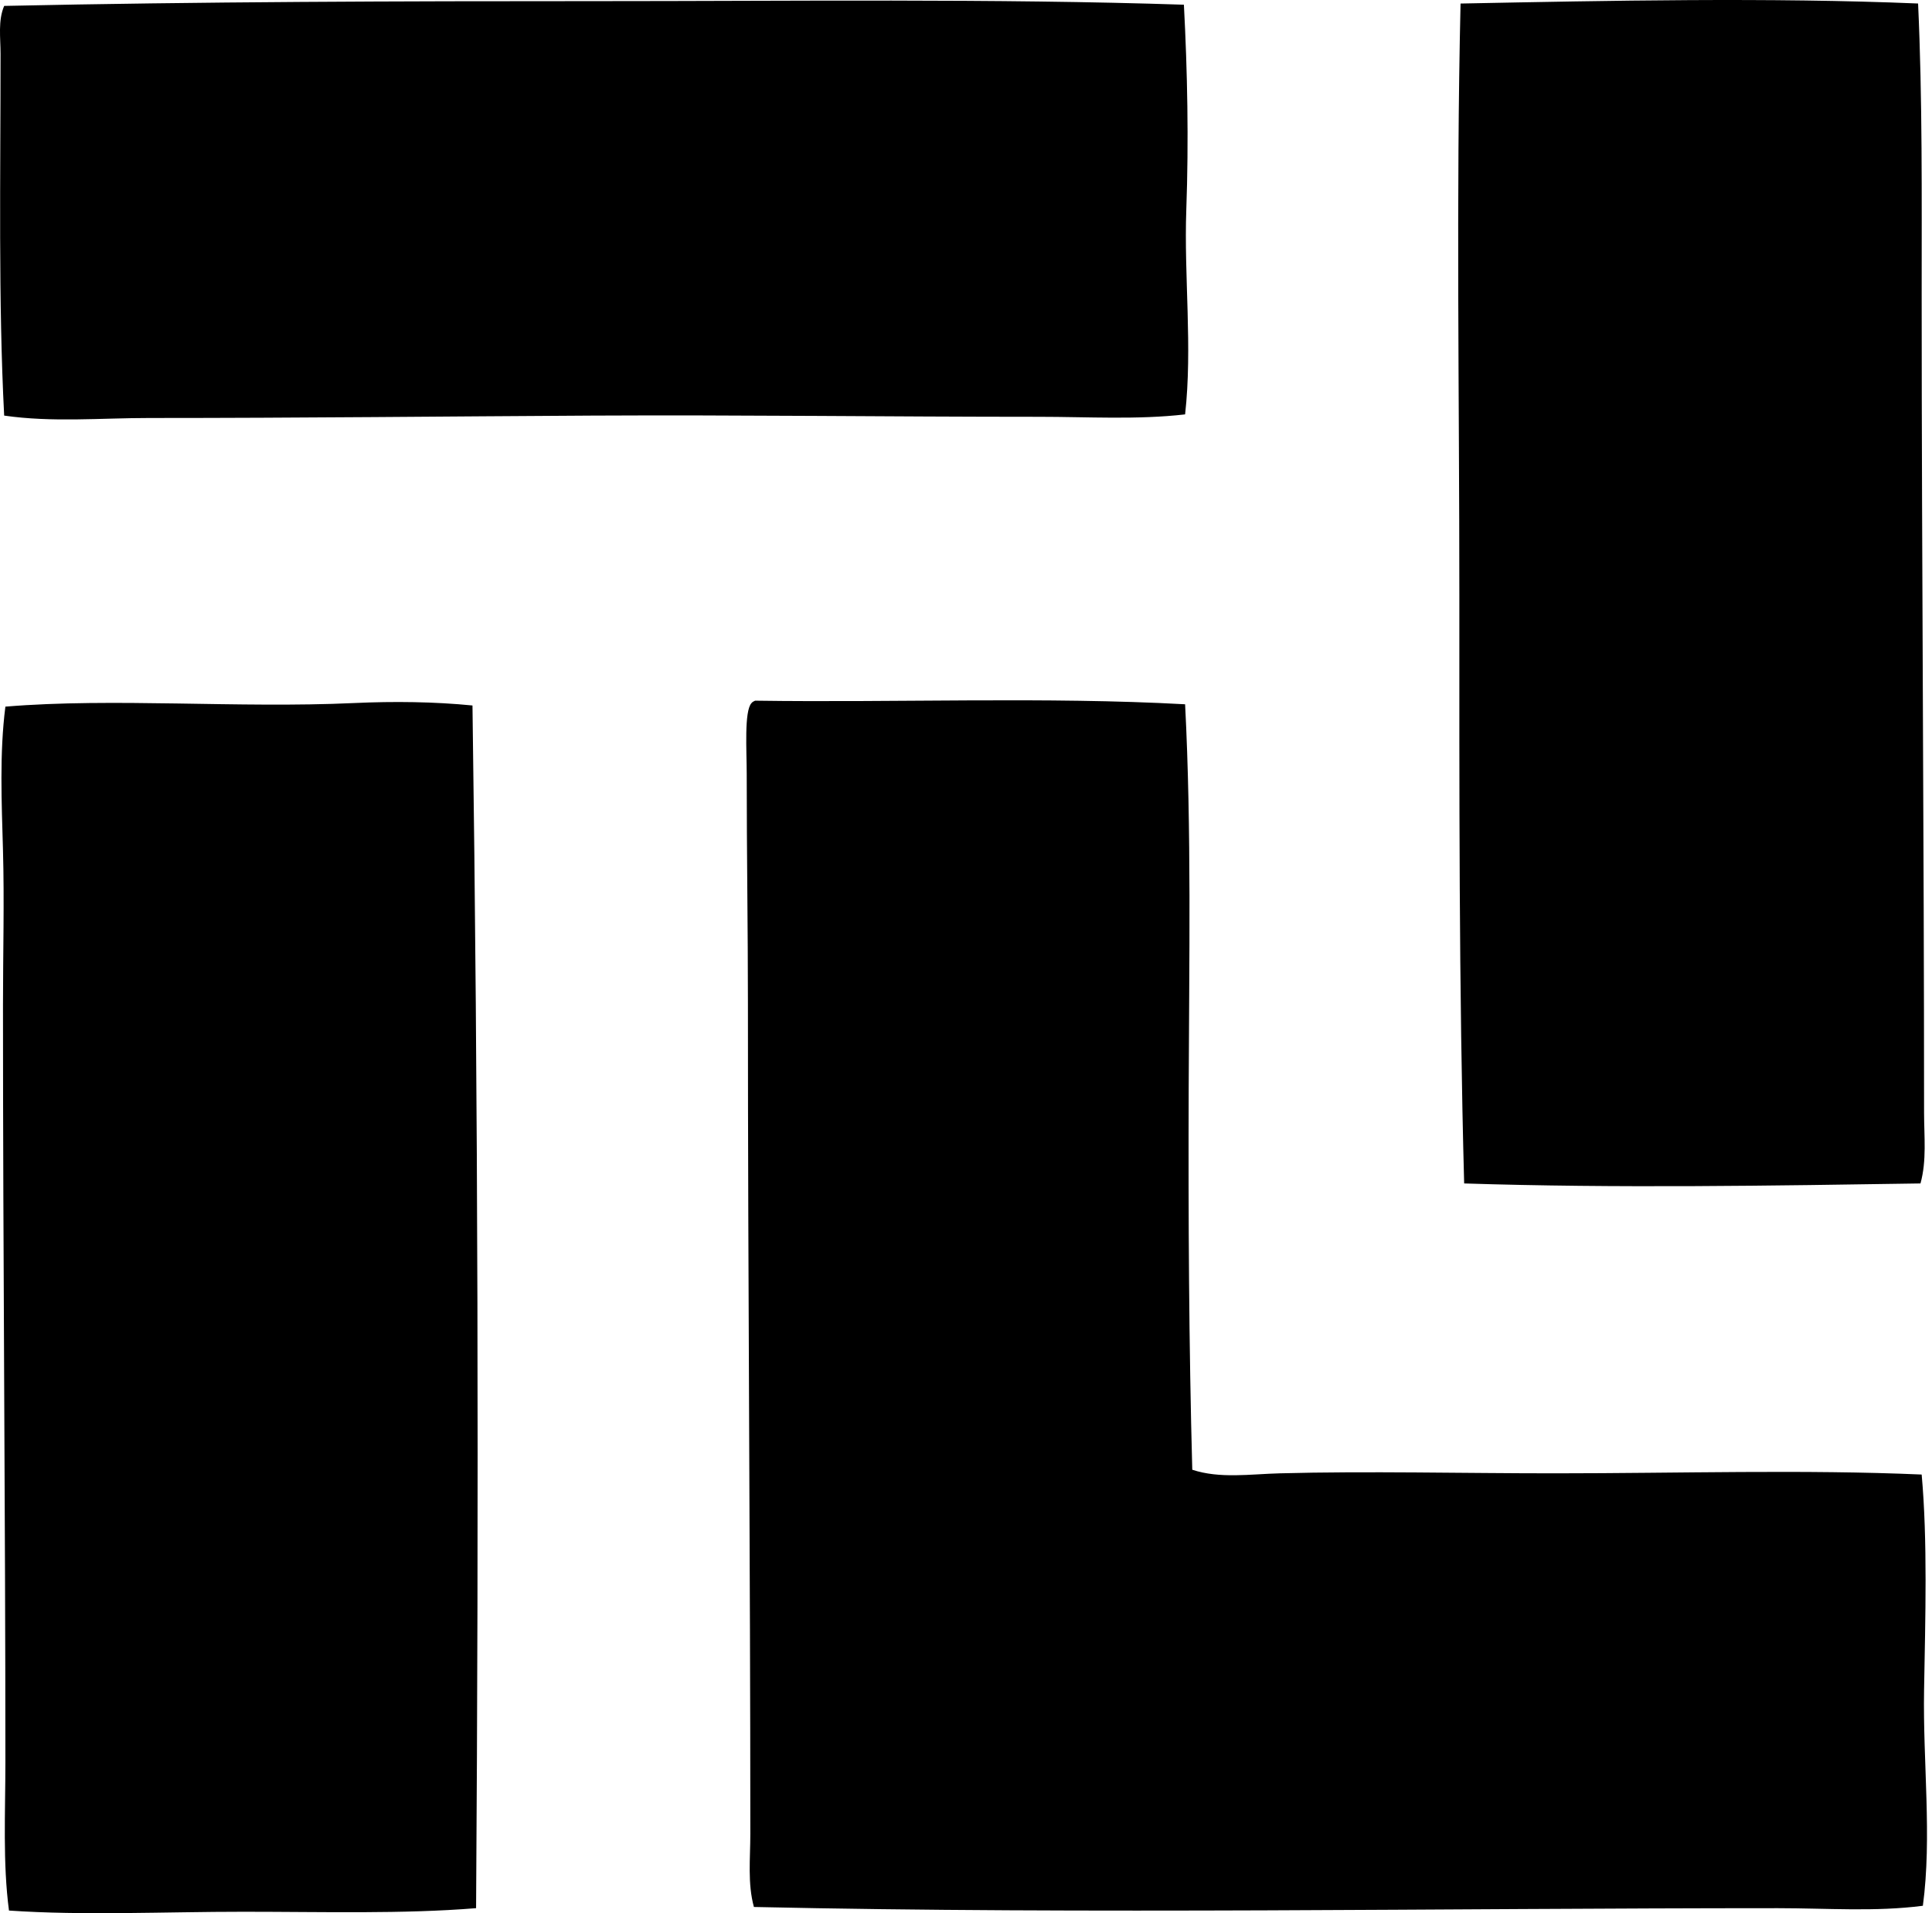
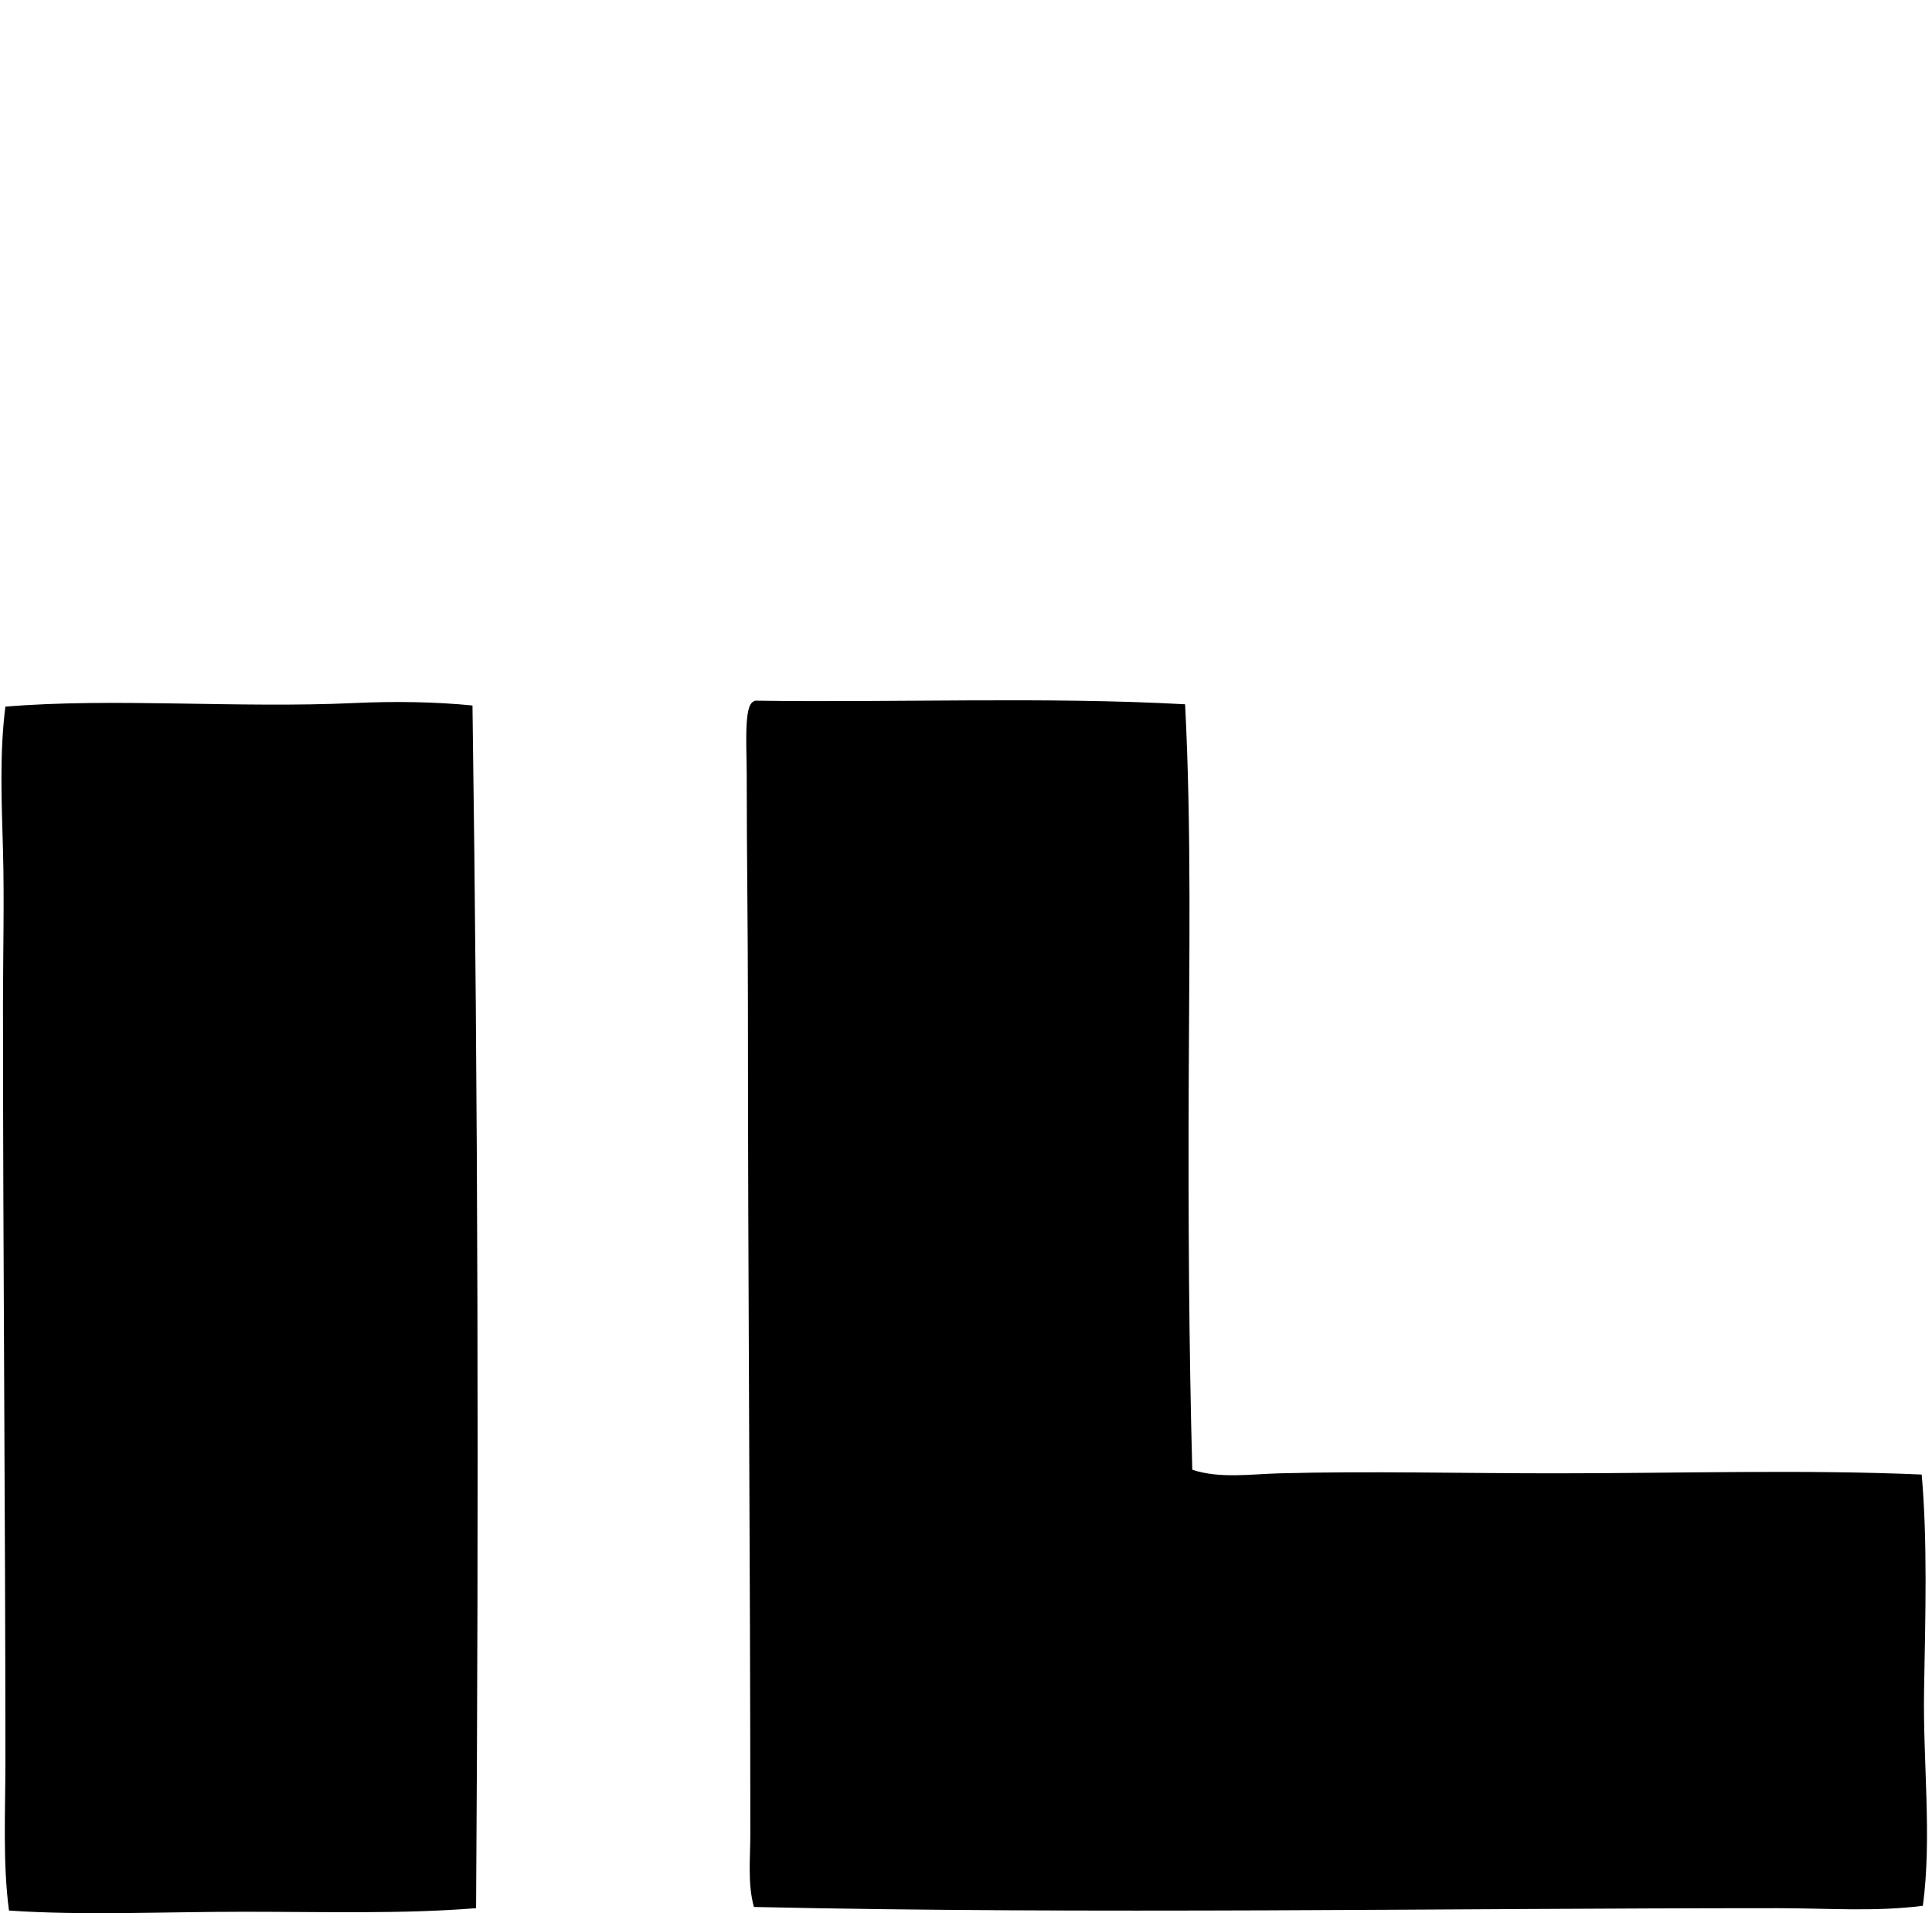
<svg xmlns="http://www.w3.org/2000/svg" width="202" height="200" fill="none" viewBox="0 0 202 200">
-   <path fill="#000" fill-rule="evenodd" d="M123.782.492c.37 6.986.511 14.211.252 21.415-.252 7 .658 14.4-.126 21.412-5.015.576-10.151.252-15.277.252-15.723 0-31.341-.208-46.71-.126-15.338.082-30.3.251-46.334.251-5.078 0-10.127.474-15.151-.251C-.181 31.608.058 18.415.058 5.626c0-1.67-.28-3.47.378-5.008C20.88.178 41.833.115 62.42.118c20.034.002 41.685-.276 61.361.374Zm76.763-.125c.459 9.929.375 20.157.375 30.43.002 28.427.251 57.134.251 85.527 0 2.484.288 4.994-.375 7.39-15.289.232-31.768.513-47.711 0-.556-20.605-.503-41.221-.503-61.61 0-20.987-.343-41.347.126-61.734 15.43-.305 32.361-.65 47.837-.003Z" clip-rule="evenodd" />
  <path fill="#000" fill-rule="evenodd" d="M123.908 73.624c.677 13.128.419 26.86.375 40.196-.046 13.478.024 26.887.375 39.823 2.875.953 6.074.455 9.14.375 9.291-.247 19.127.003 28.802 0 12.944-.002 26.053-.409 38.32.126.621 6.925.384 14.912.251 22.541-.131 7.547.839 15.343-.126 22.539-4.957.646-10.071.252-15.151.252-35.237 0-71.96.65-107.069-.126-.672-2.44-.374-5.056-.374-7.639 0-28.514-.252-57.006-.252-86.906 0-7.602-.126-15.69-.126-23.917 0-2.399-.28-6.541.501-7.39.092-.116.227-.188.375-.251 14.861.215 30.443-.423 44.959.377Zm-74.508.125c.59 41.748.662 83.078.377 125.726-7.644.621-15.962.375-24.295.375-8.267-.003-16.716.411-24.543-.126-.658-4.981-.375-10.265-.375-15.529 0-26.065-.252-52.313-.252-79.142 0-5.421.148-10.82 0-16.155-.14-5.051-.372-10.156.252-15.028 11.34-.941 24.268.186 36.44-.375 4.225-.194 8.43-.138 12.395.254Z" clip-rule="evenodd" />
</svg>